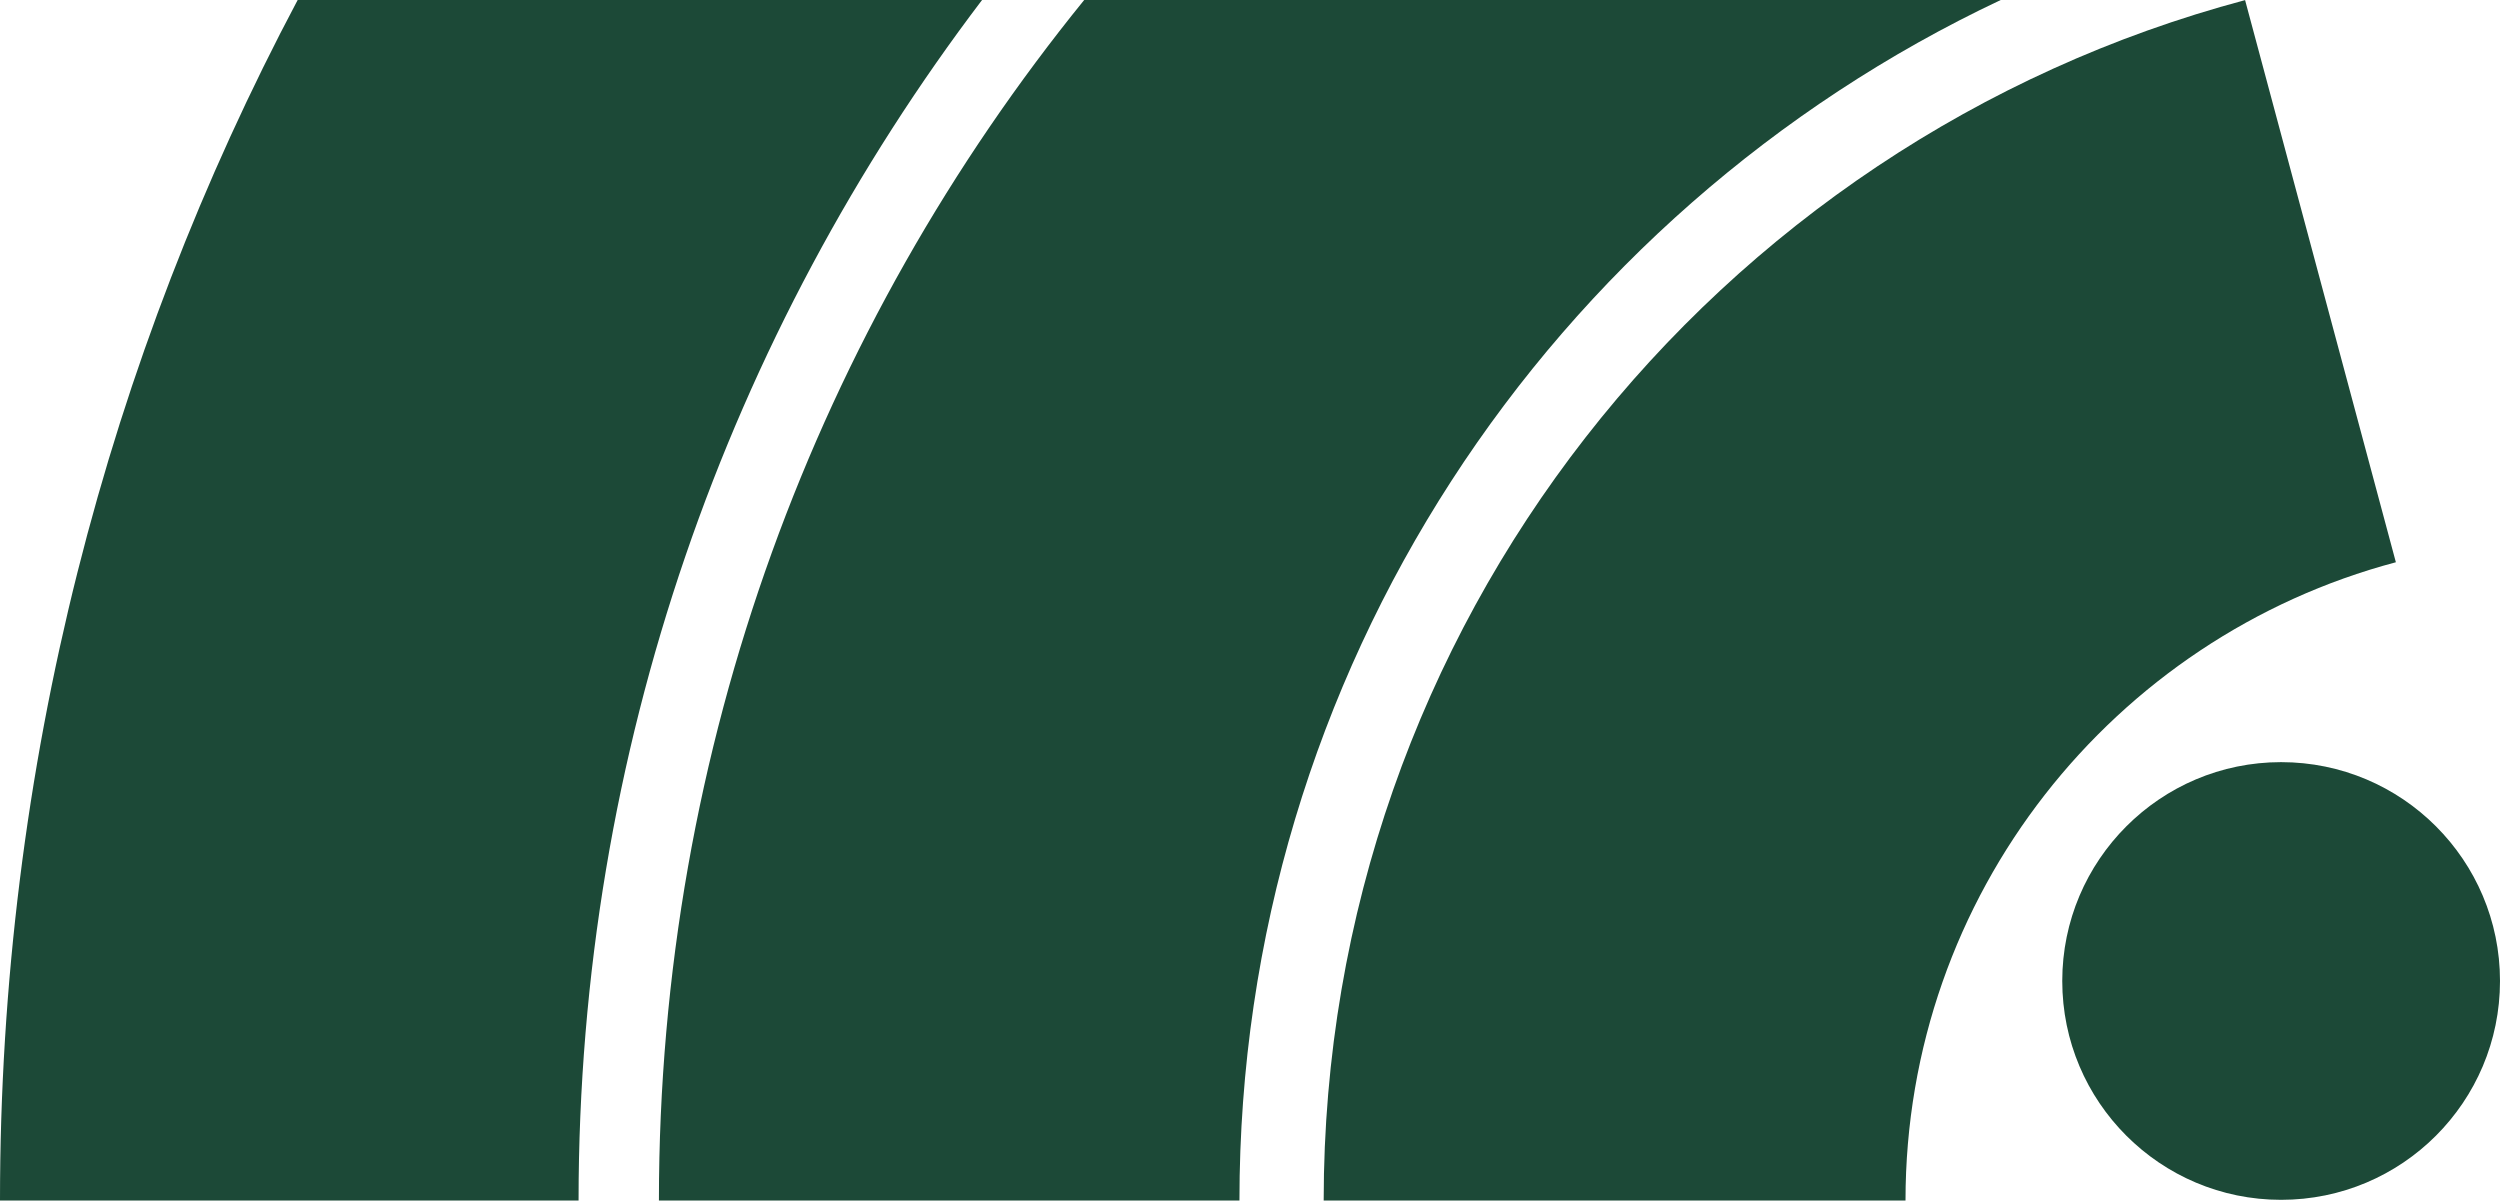
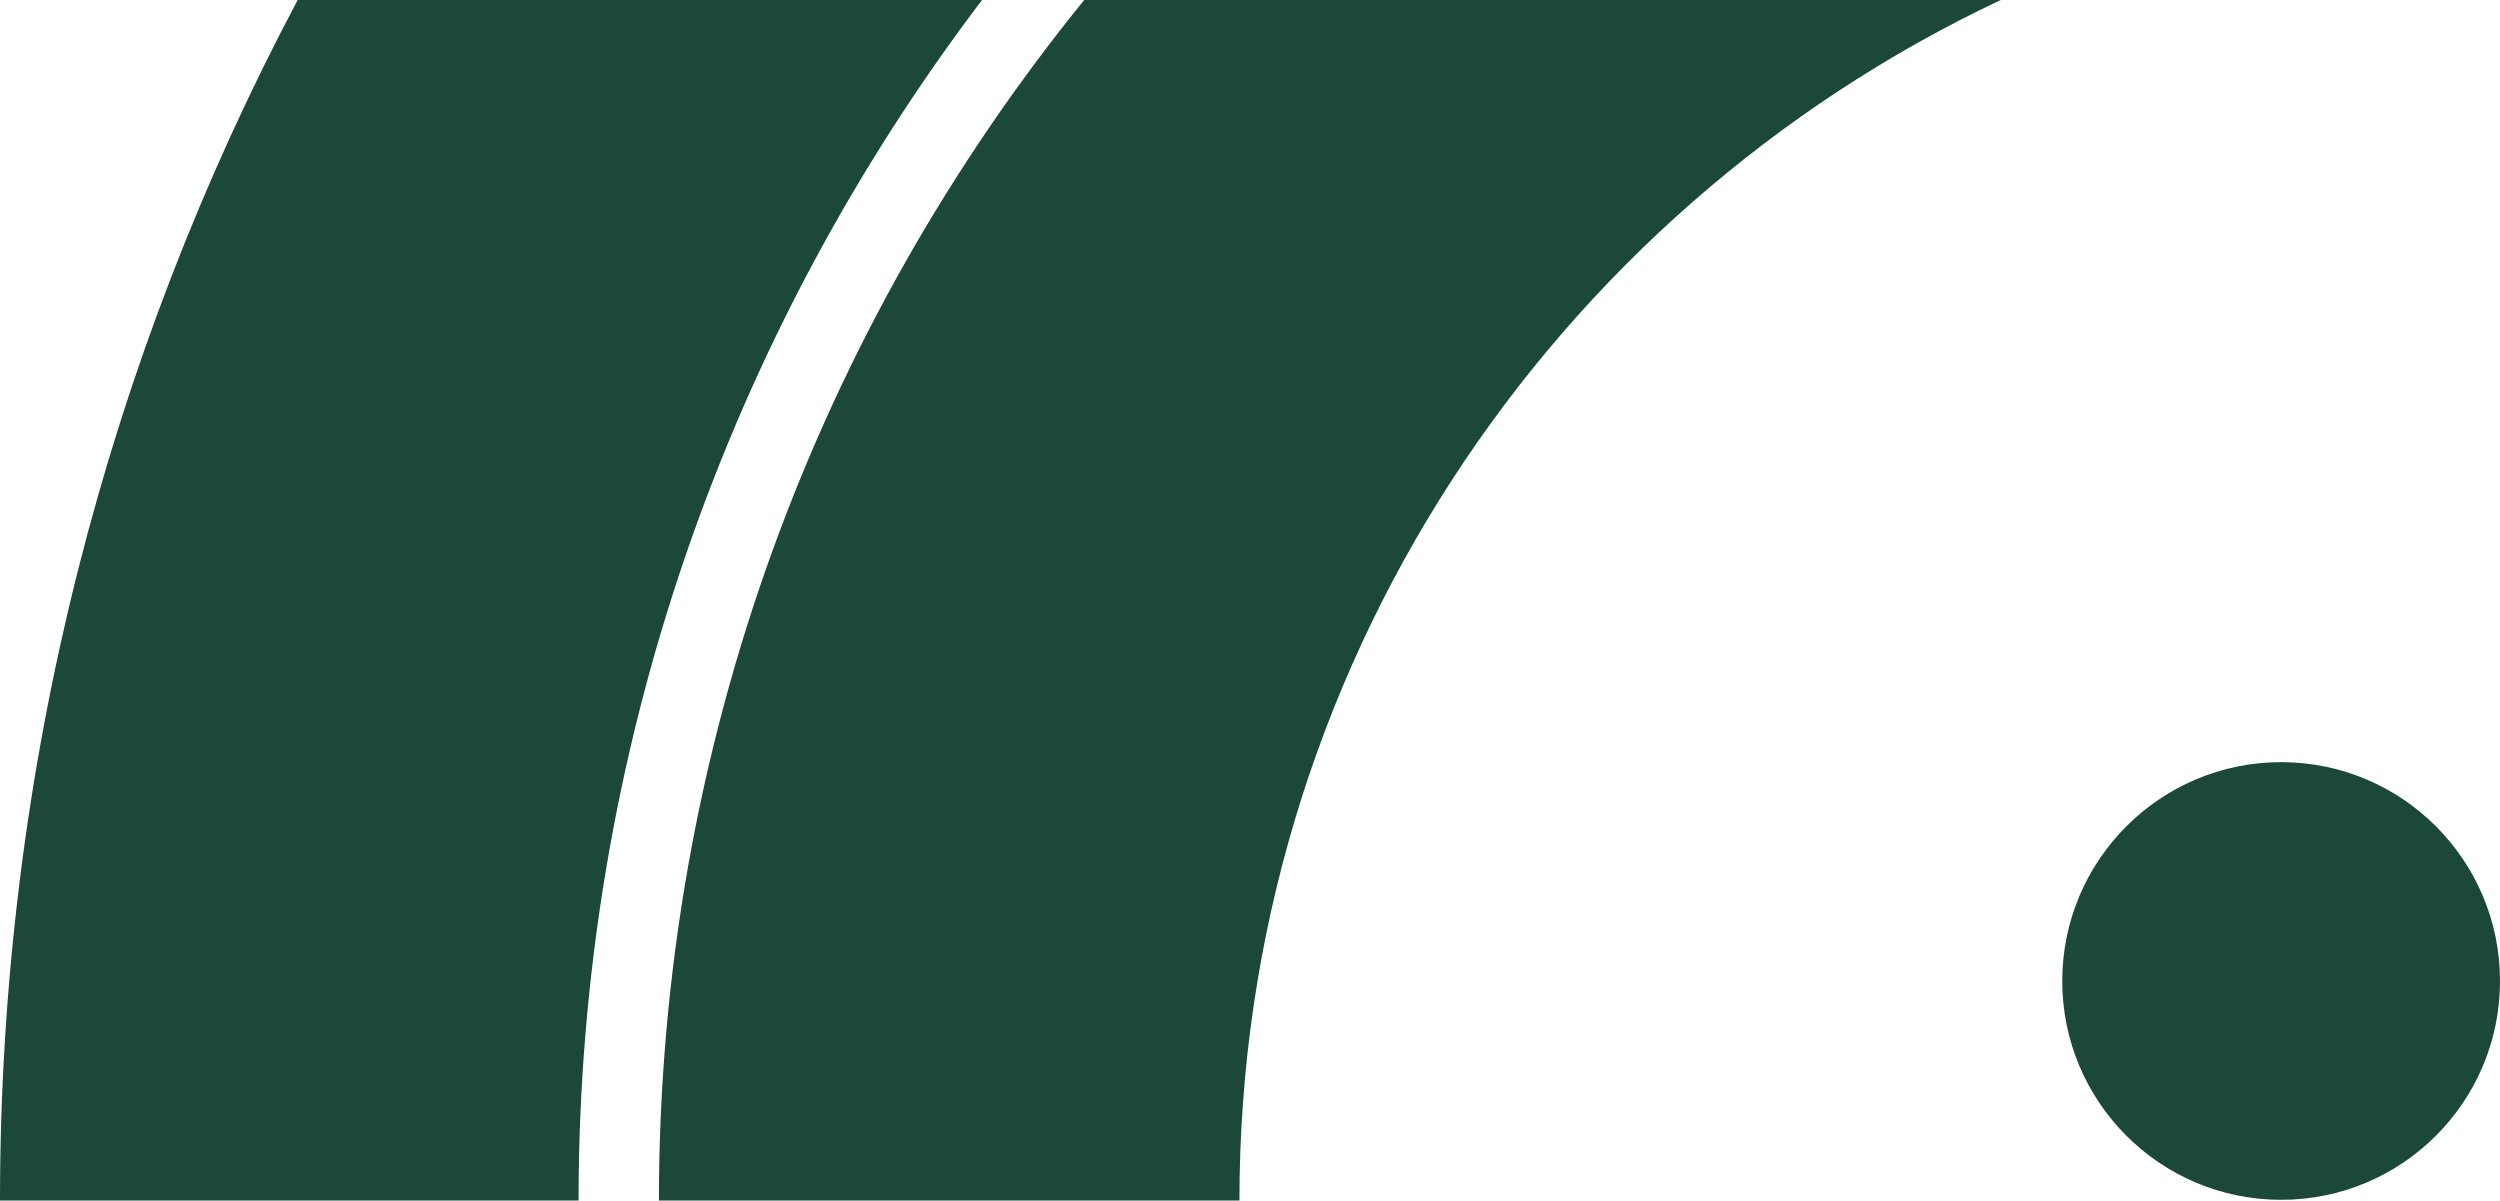
<svg xmlns="http://www.w3.org/2000/svg" version="1.1" x="0px" y="0px" width="320px" height="153.668px" viewBox="-116.174 -55.788 320 153.668" xml:space="preserve">
  <g>
    <g>
      <path fill="#1C4937" d="M22.602-55.788C-11.436-13.84-31.832,39.642-31.832,97.88h74.307c0-67.898,39.844-126.492,97.442-153.668H22.602z" />
    </g>
    <g>
      <path fill="#1C4937" d="M-78.073-55.788c-24.325,45.861-38.101,98.141-38.101,153.668h74.057c0-57.738,19.245-110.991,51.646-153.668H-78.073z" />
    </g>
-     <path fill="#1C4937" d="M171.197-55.774C103.287-37.677,53.257,24.236,53.257,97.88h74.474c0-39.165,26.636-72.11,62.766-81.7L171.197-55.774z" />
    <path fill="#1C4937" d="M203.826,69.775c0,15.481-12.539,28.015-28.023,28.015c-15.451,0-28.008-12.533-28.008-28.015c0-15.448,12.554-28.009,28.008-28.009C191.295,41.767,203.826,54.324,203.826,69.775z" />
  </g>
</svg>